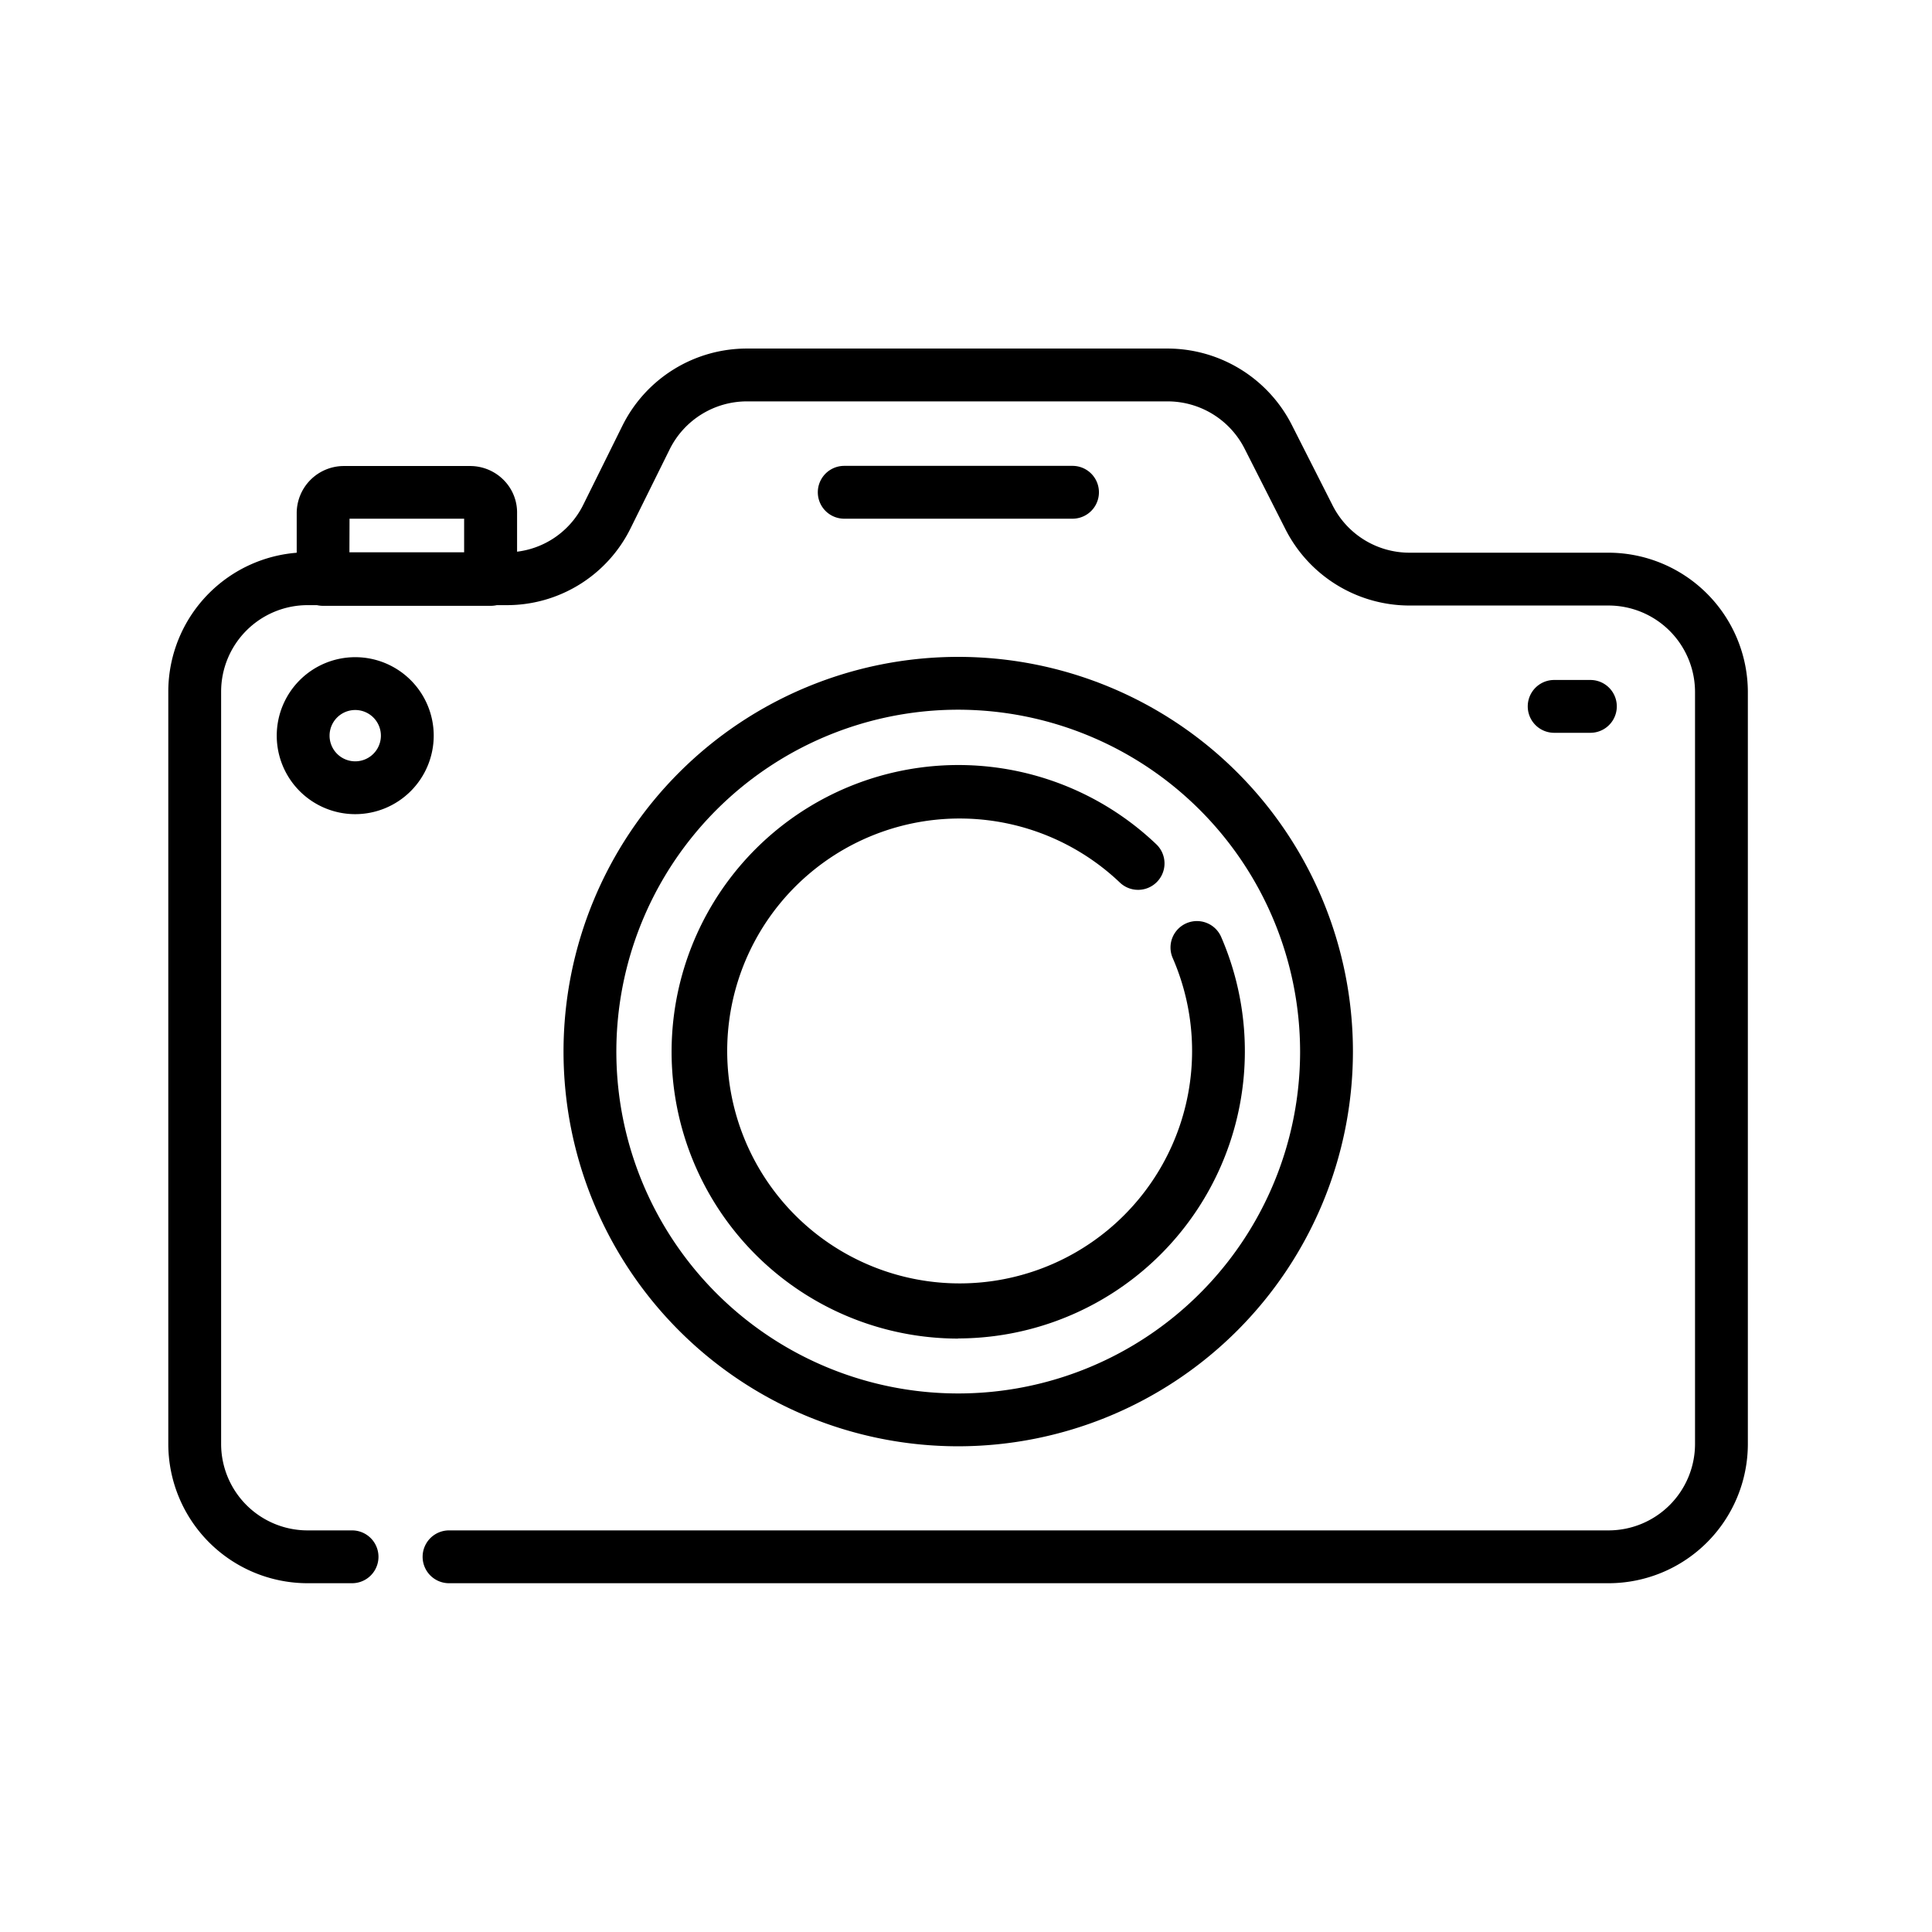
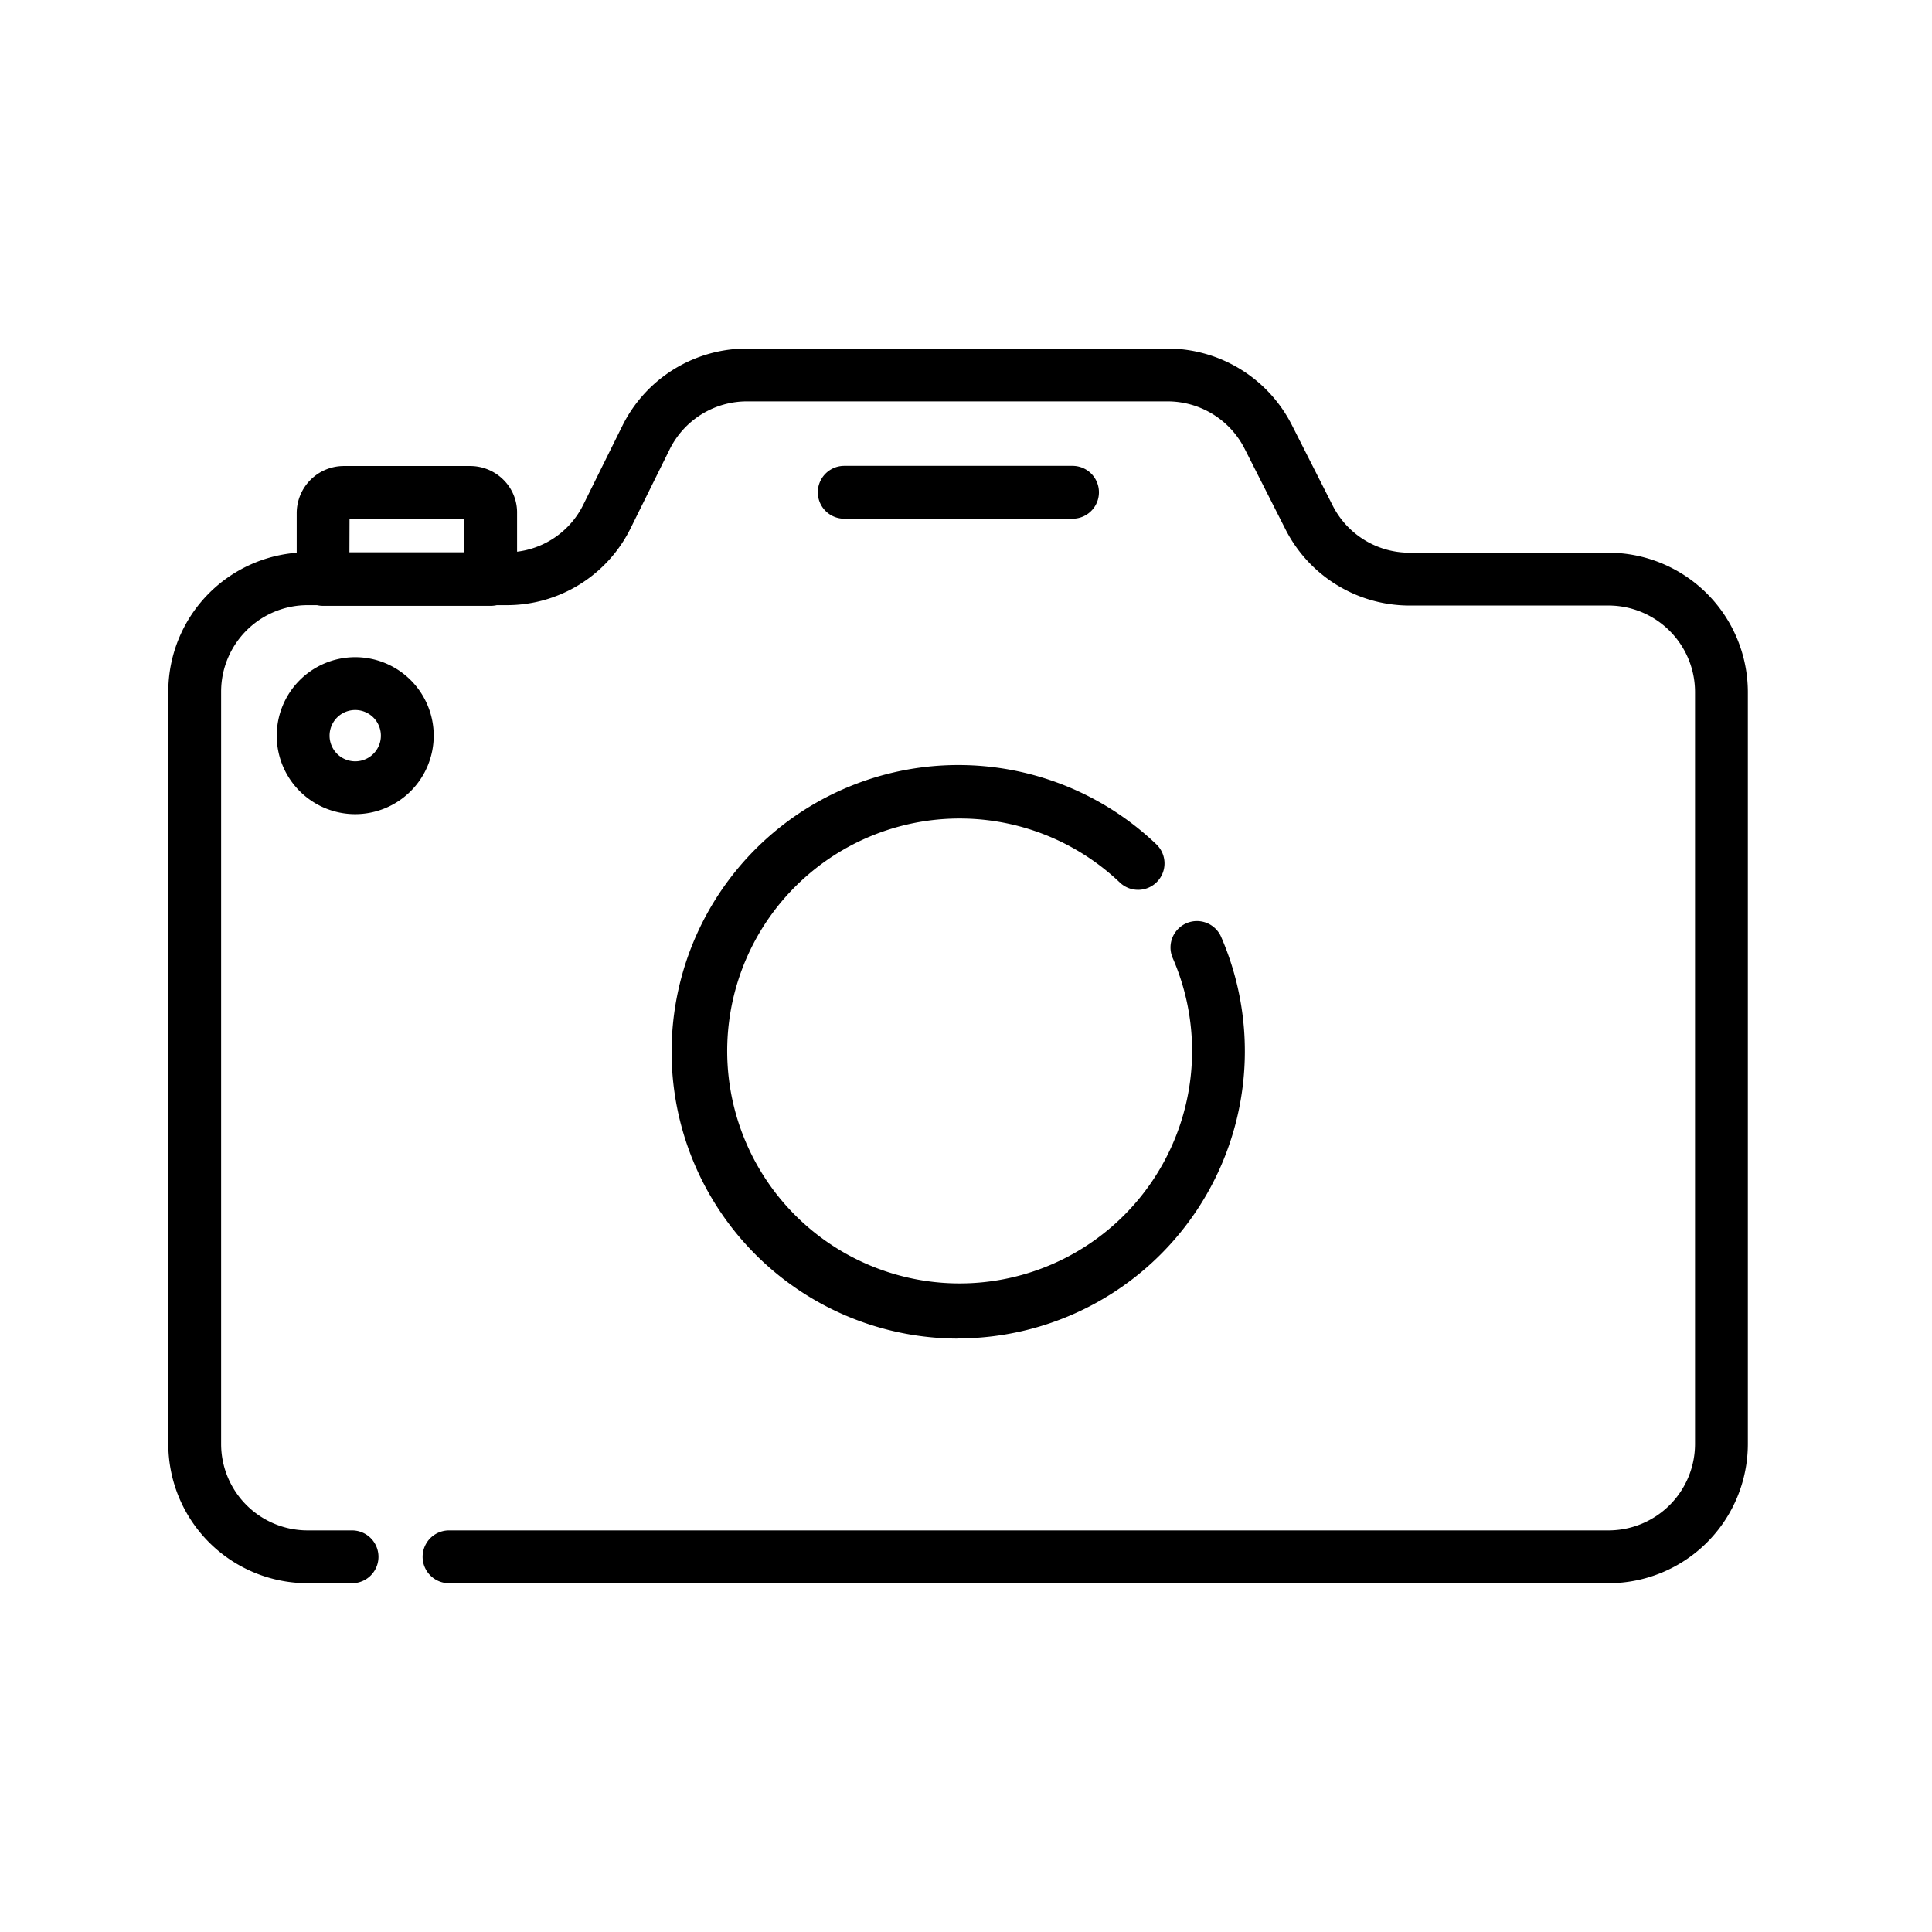
<svg xmlns="http://www.w3.org/2000/svg" id="svg3936" viewBox="0 0 512 512">
  <title>Artboard 1 copy 7</title>
  <g id="g2065">
    <g id="g2071">
      <g id="path2073">
        <path d="M426.3,419.57H119a7,7,0,1,1,0-14H426.3a22.93,22.93,0,0,0,22.9-22.9V183.37a22.94,22.94,0,0,0-22.9-22.9H373.5a36.89,36.89,0,0,1-32.88-20.29l-10.77-21.24a22.89,22.89,0,0,0-20.35-12.57H198a22.86,22.86,0,0,0-20.54,12.73l-10.29,20.78a36.54,36.54,0,0,1-33.07,20.49H81.5a22.93,22.93,0,0,0-22.9,22.9v199.4a22.92,22.92,0,0,0,22.9,22.9H93.3a7,7,0,1,1,0,14H81.5a36.94,36.94,0,0,1-36.9-36.9V183.27a36.94,36.94,0,0,1,36.9-36.9h52.6a22.63,22.63,0,0,0,20.51-12.68l10.31-20.82A36.81,36.81,0,0,1,198,92.37H309.5a37,37,0,0,1,32.86,20.27l10.78,21.27a22.82,22.82,0,0,0,20.36,12.56h52.8a37,37,0,0,1,36.9,36.9v199.3A36.94,36.94,0,0,1,426.3,419.57Z" />
      </g>
    </g>
    <g id="g2075">
      <g id="path2077">
-         <path d="M253.94,383.28a104.6,104.6,0,1,1,104.6-104.6A104.67,104.67,0,0,1,253.94,383.28Zm.1-195.2a90.6,90.6,0,1,0,90.5,90.6A90.7,90.7,0,0,0,254,188.08Z" />
-       </g>
+         </g>
    </g>
    <g id="g2079">
      <g id="path2081">
        <path d="M253.9,354.74a76,76,0,1,1,52.53-131,7,7,0,0,1-9.65,10.15,61.6,61.6,0,1,0,14,20,7,7,0,0,1,12.84-5.59,76.12,76.12,0,0,1-69.72,106.4Z" />
      </g>
    </g>
    <g id="g2083">
      <g id="path2085">
        <path d="M130,160.55H85.63a7,7,0,0,1-7-7V136a12.5,12.5,0,0,1,12.5-12.5h33.5a12.51,12.51,0,0,1,8.93,3.79,12.2,12.2,0,0,1,3.47,8.8v17.5A7,7,0,0,1,130,160.55Zm-37.4-14H123v-9.09H92.63Zm32-9.09Z" />
      </g>
    </g>
    <g id="g2087">
      <g id="path2089">
        <path d="M94.14,215.76a20.8,20.8,0,1,1,20.8-20.8A20.82,20.82,0,0,1,94.14,215.76Zm0-27.6a6.8,6.8,0,0,0,0,13.6,6.8,6.8,0,0,0,0-13.6Z" />
      </g>
    </g>
    <g id="g2091">
      <g id="path2093">
        <path d="M284.23,137.46h-60.5a7,7,0,1,1,0-14h60.5a7,7,0,0,1,0,14Z" />
      </g>
    </g>
    <g id="g2095">
      <g id="path2097">
-         <path d="M421.47,194.2h-9.6a7,7,0,0,1,0-14h9.6a7,7,0,0,1,0,14Z" />
-       </g>
+         </g>
    </g>
  </g>
</svg>